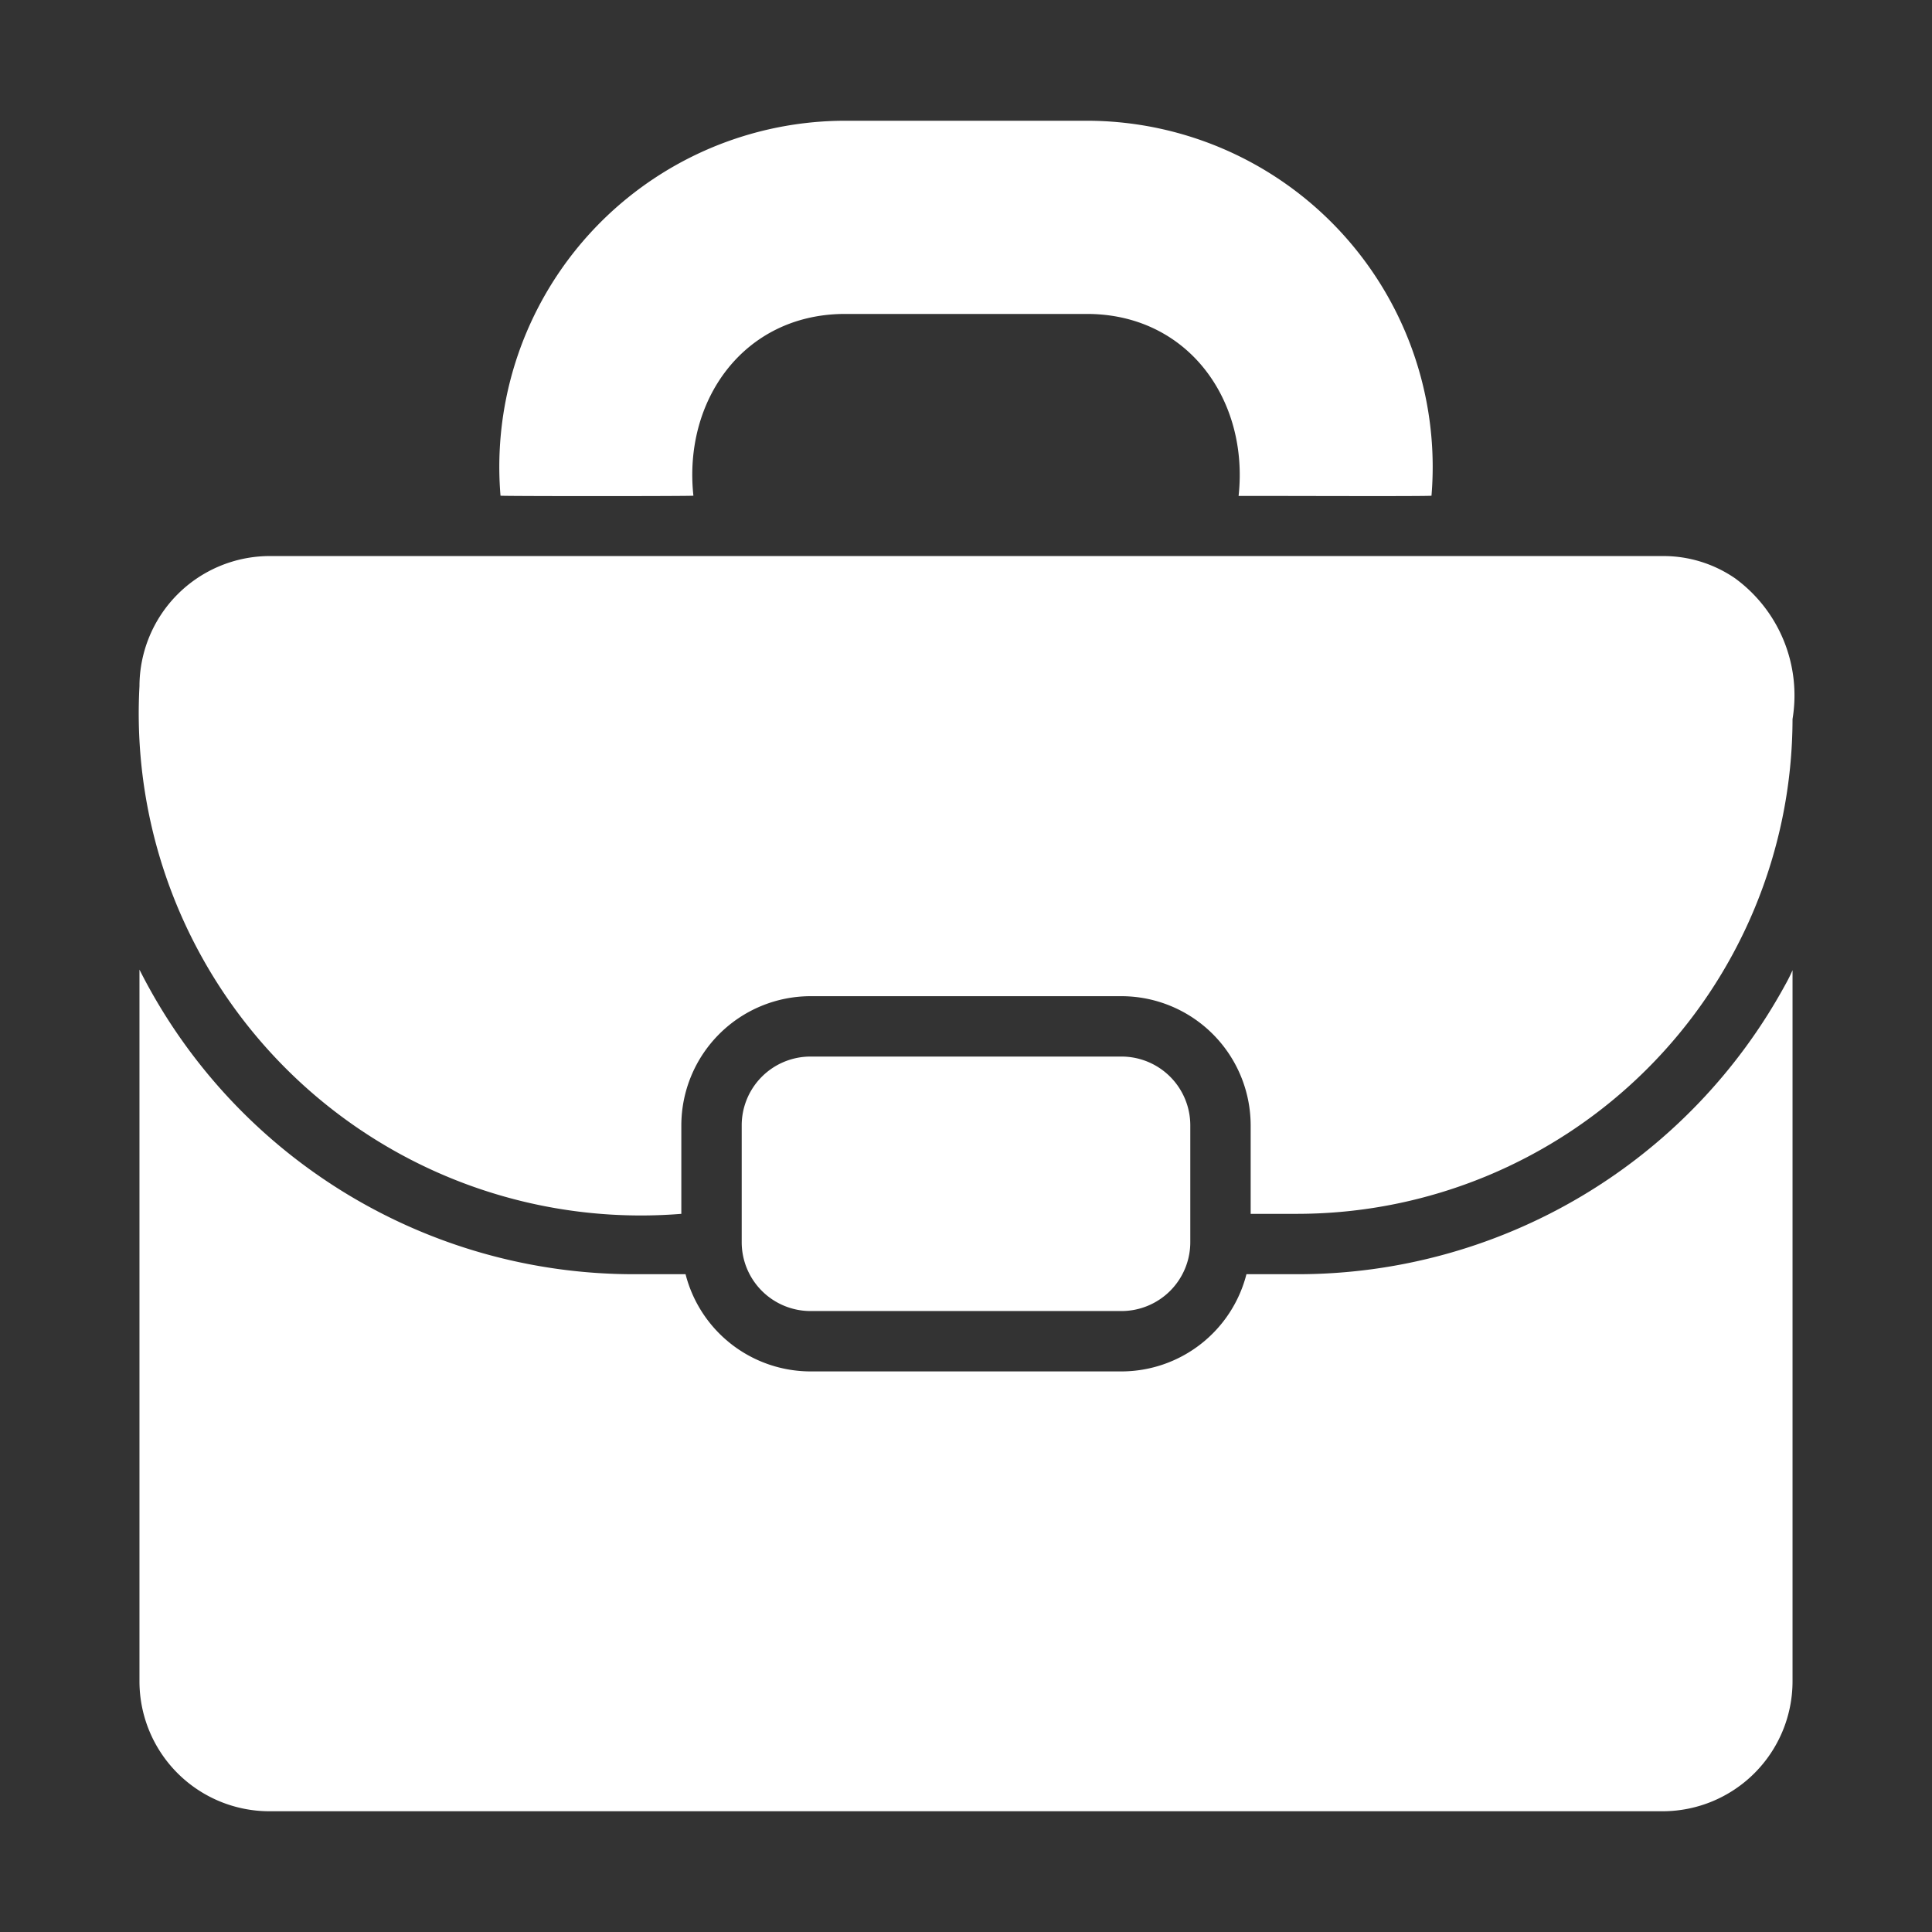
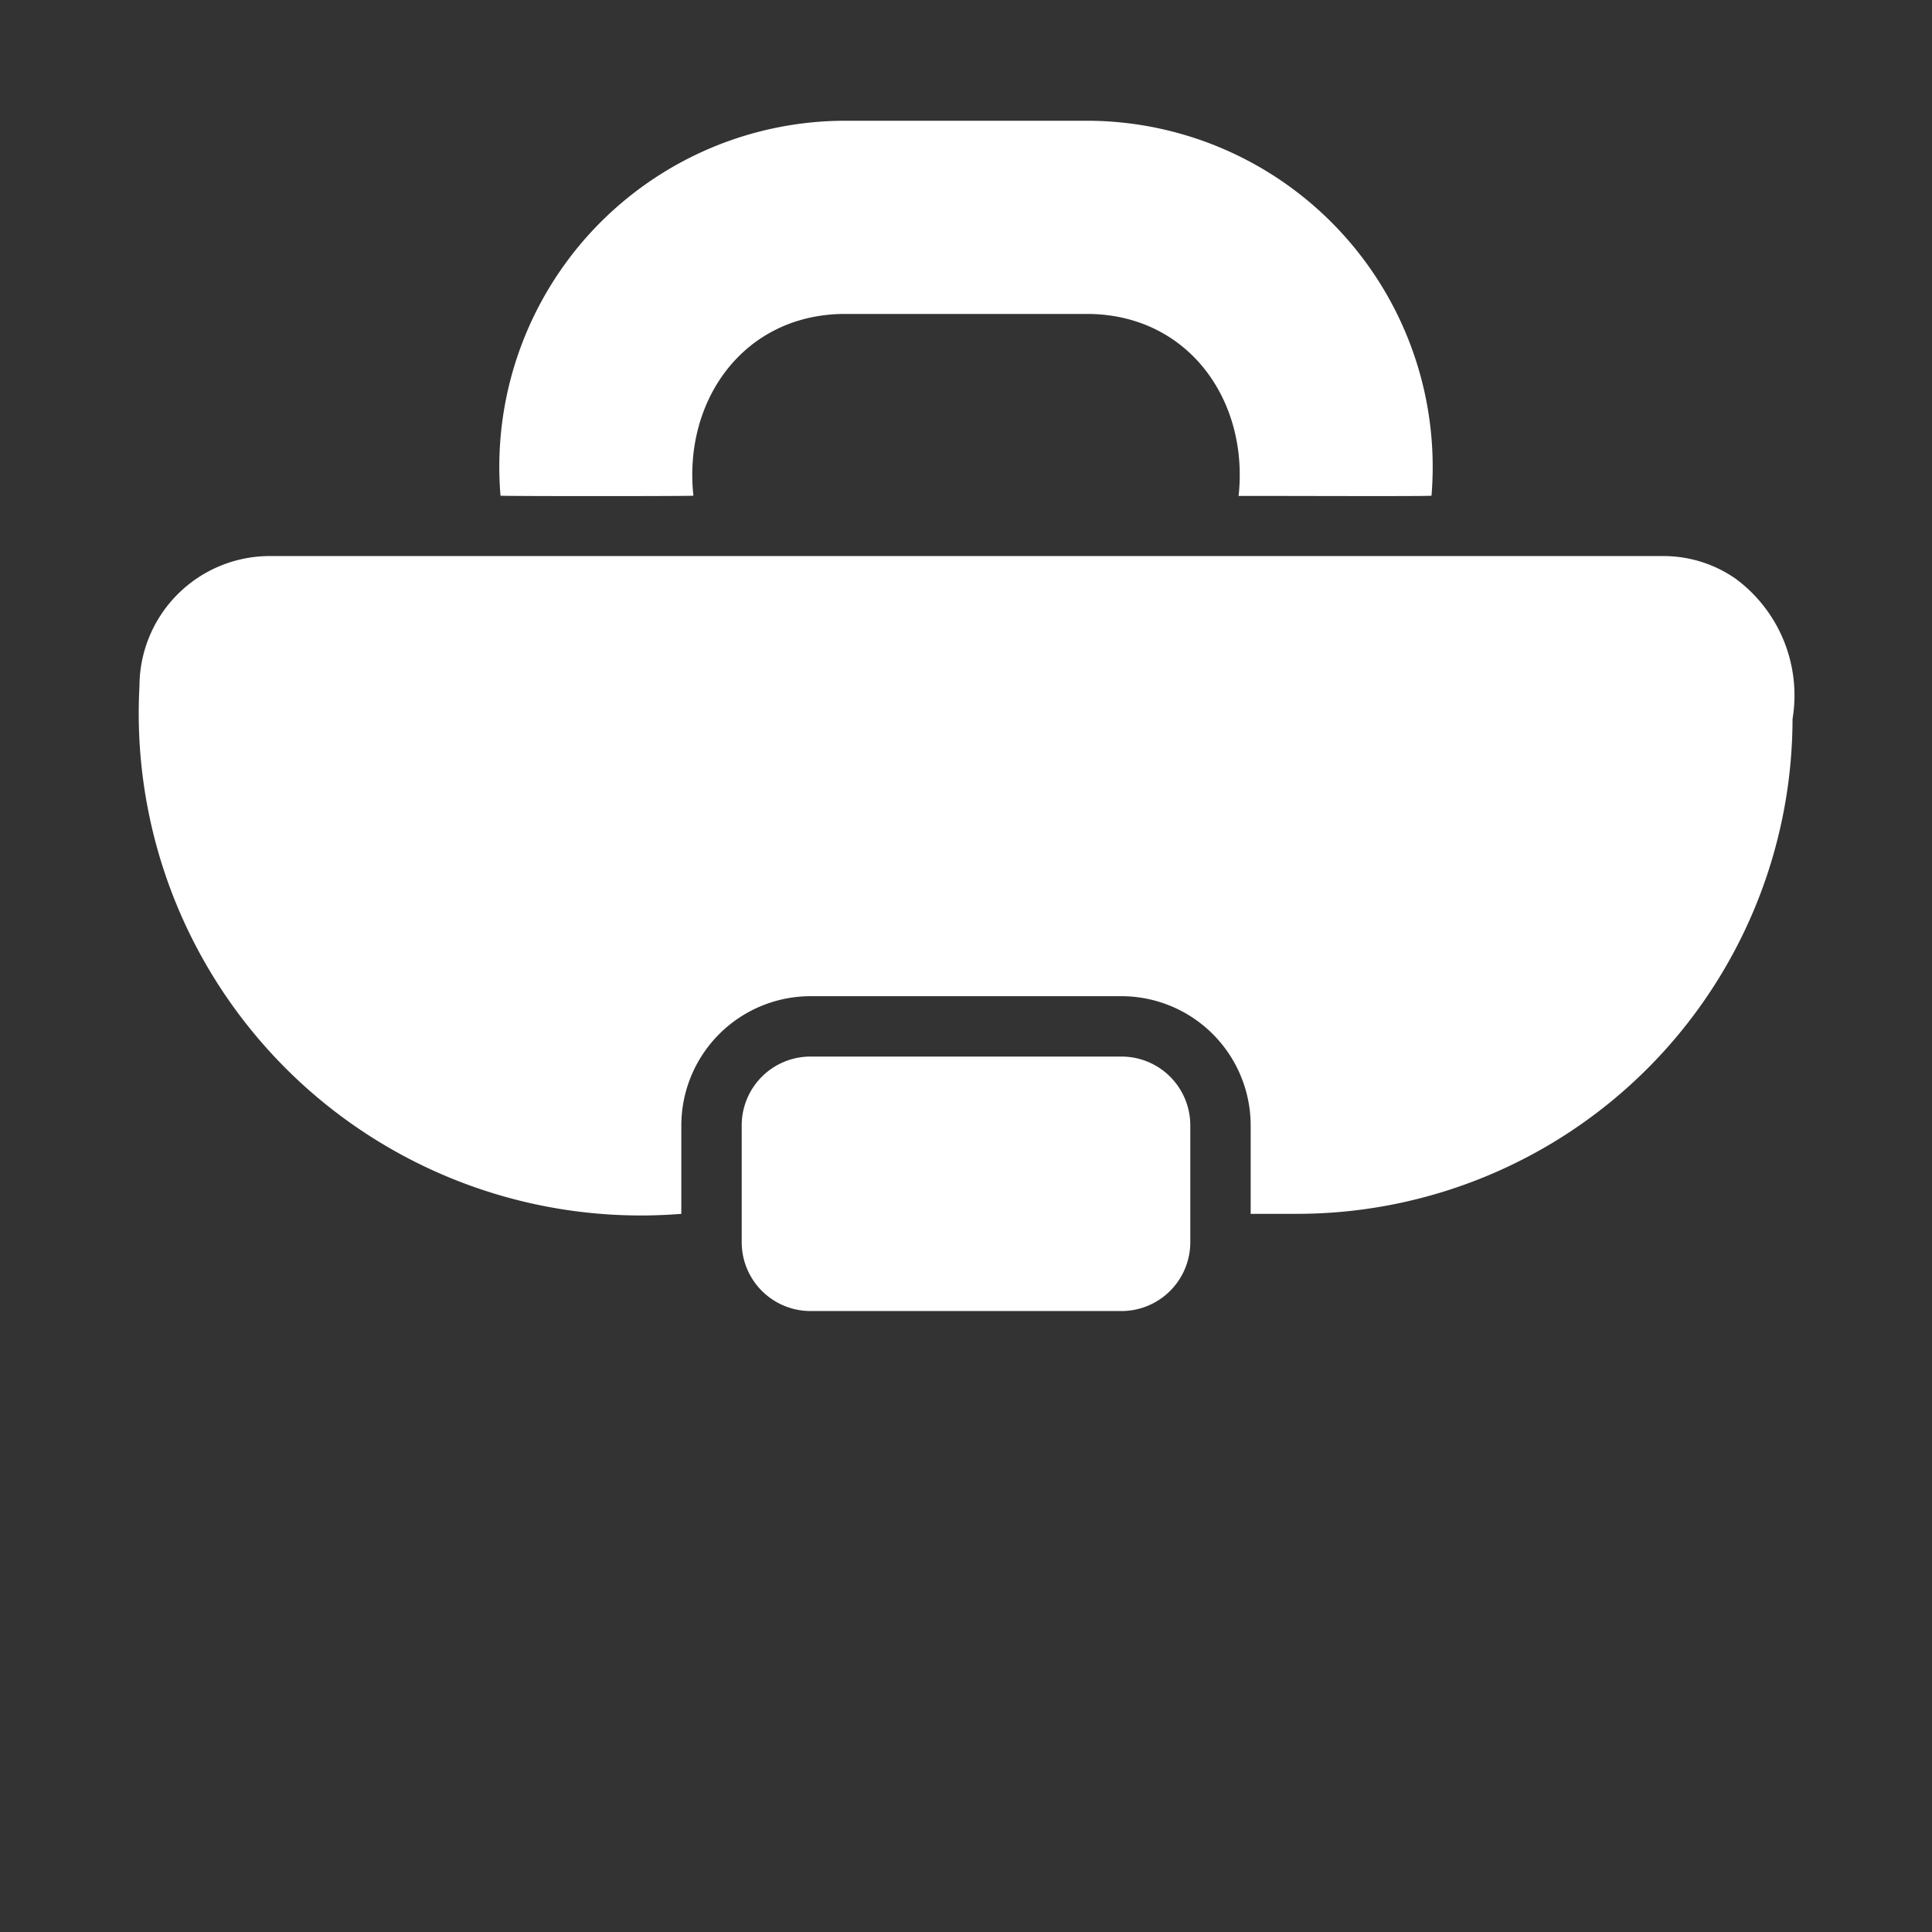
<svg xmlns="http://www.w3.org/2000/svg" id="Glyph" fill="#fff" height="512" viewBox="0 0 64 64" width="512">
  <rect x="0" y="0" width="64" height="64" fill="#333333" stroke="none" />
-   <path d="m42.99 42.21h-1.7a4.279 4.279 0 0 1 -4.14 3.22h-10.3a4.279 4.279 0 0 1 -4.14-3.22h-1.7a18.336 18.336 0 0 1 -16.39-10.09v23.58a4.306 4.306 0 0 0 4.3 4.3h46.16a4.306 4.306 0 0 0 4.3-4.3v-23.56q-.105.24-.24.48a18.401 18.401 0 0 1 -16.15 9.59z" />
  <path d="m57.48 19.16a4.187 4.187 0 0 0 -2.39-.74h-46.18a4.32 4.32 0 0 0 -4.29 4.31 16.633 16.633 0 0 0 17.95 17.48l-0-2.93a4.285 4.285 0 0 1 4.28-4.28h10.3a4.285 4.285 0 0 1 4.28 4.28v2.93h1.56a16.42 16.42 0 0 0 16.39-16.39 4.803 4.803 0 0 0 -1.9-4.66z" />
  <path d="m22.97 16.42c-.34-3.154 1.657-5.982 4.96-6.02h8.14c3.308.038 5.303 2.873 4.96 6.03 0-.01 6.41.019 6.39-.01a11.466 11.466 0 0 0 -11.35-12.42h-8.14a11.466 11.466 0 0 0 -11.35 12.42c-.021.019 6.41.019 6.39 0z" />
  <path d="m37.15 43.43a2.281 2.281 0 0 0 2.28-2.29v-3.86a2.279 2.279 0 0 0 -2.28-2.28h-10.3a2.279 2.279 0 0 0 -2.28 2.28v3.86a2.281 2.281 0 0 0 2.28 2.29z" />
</svg>